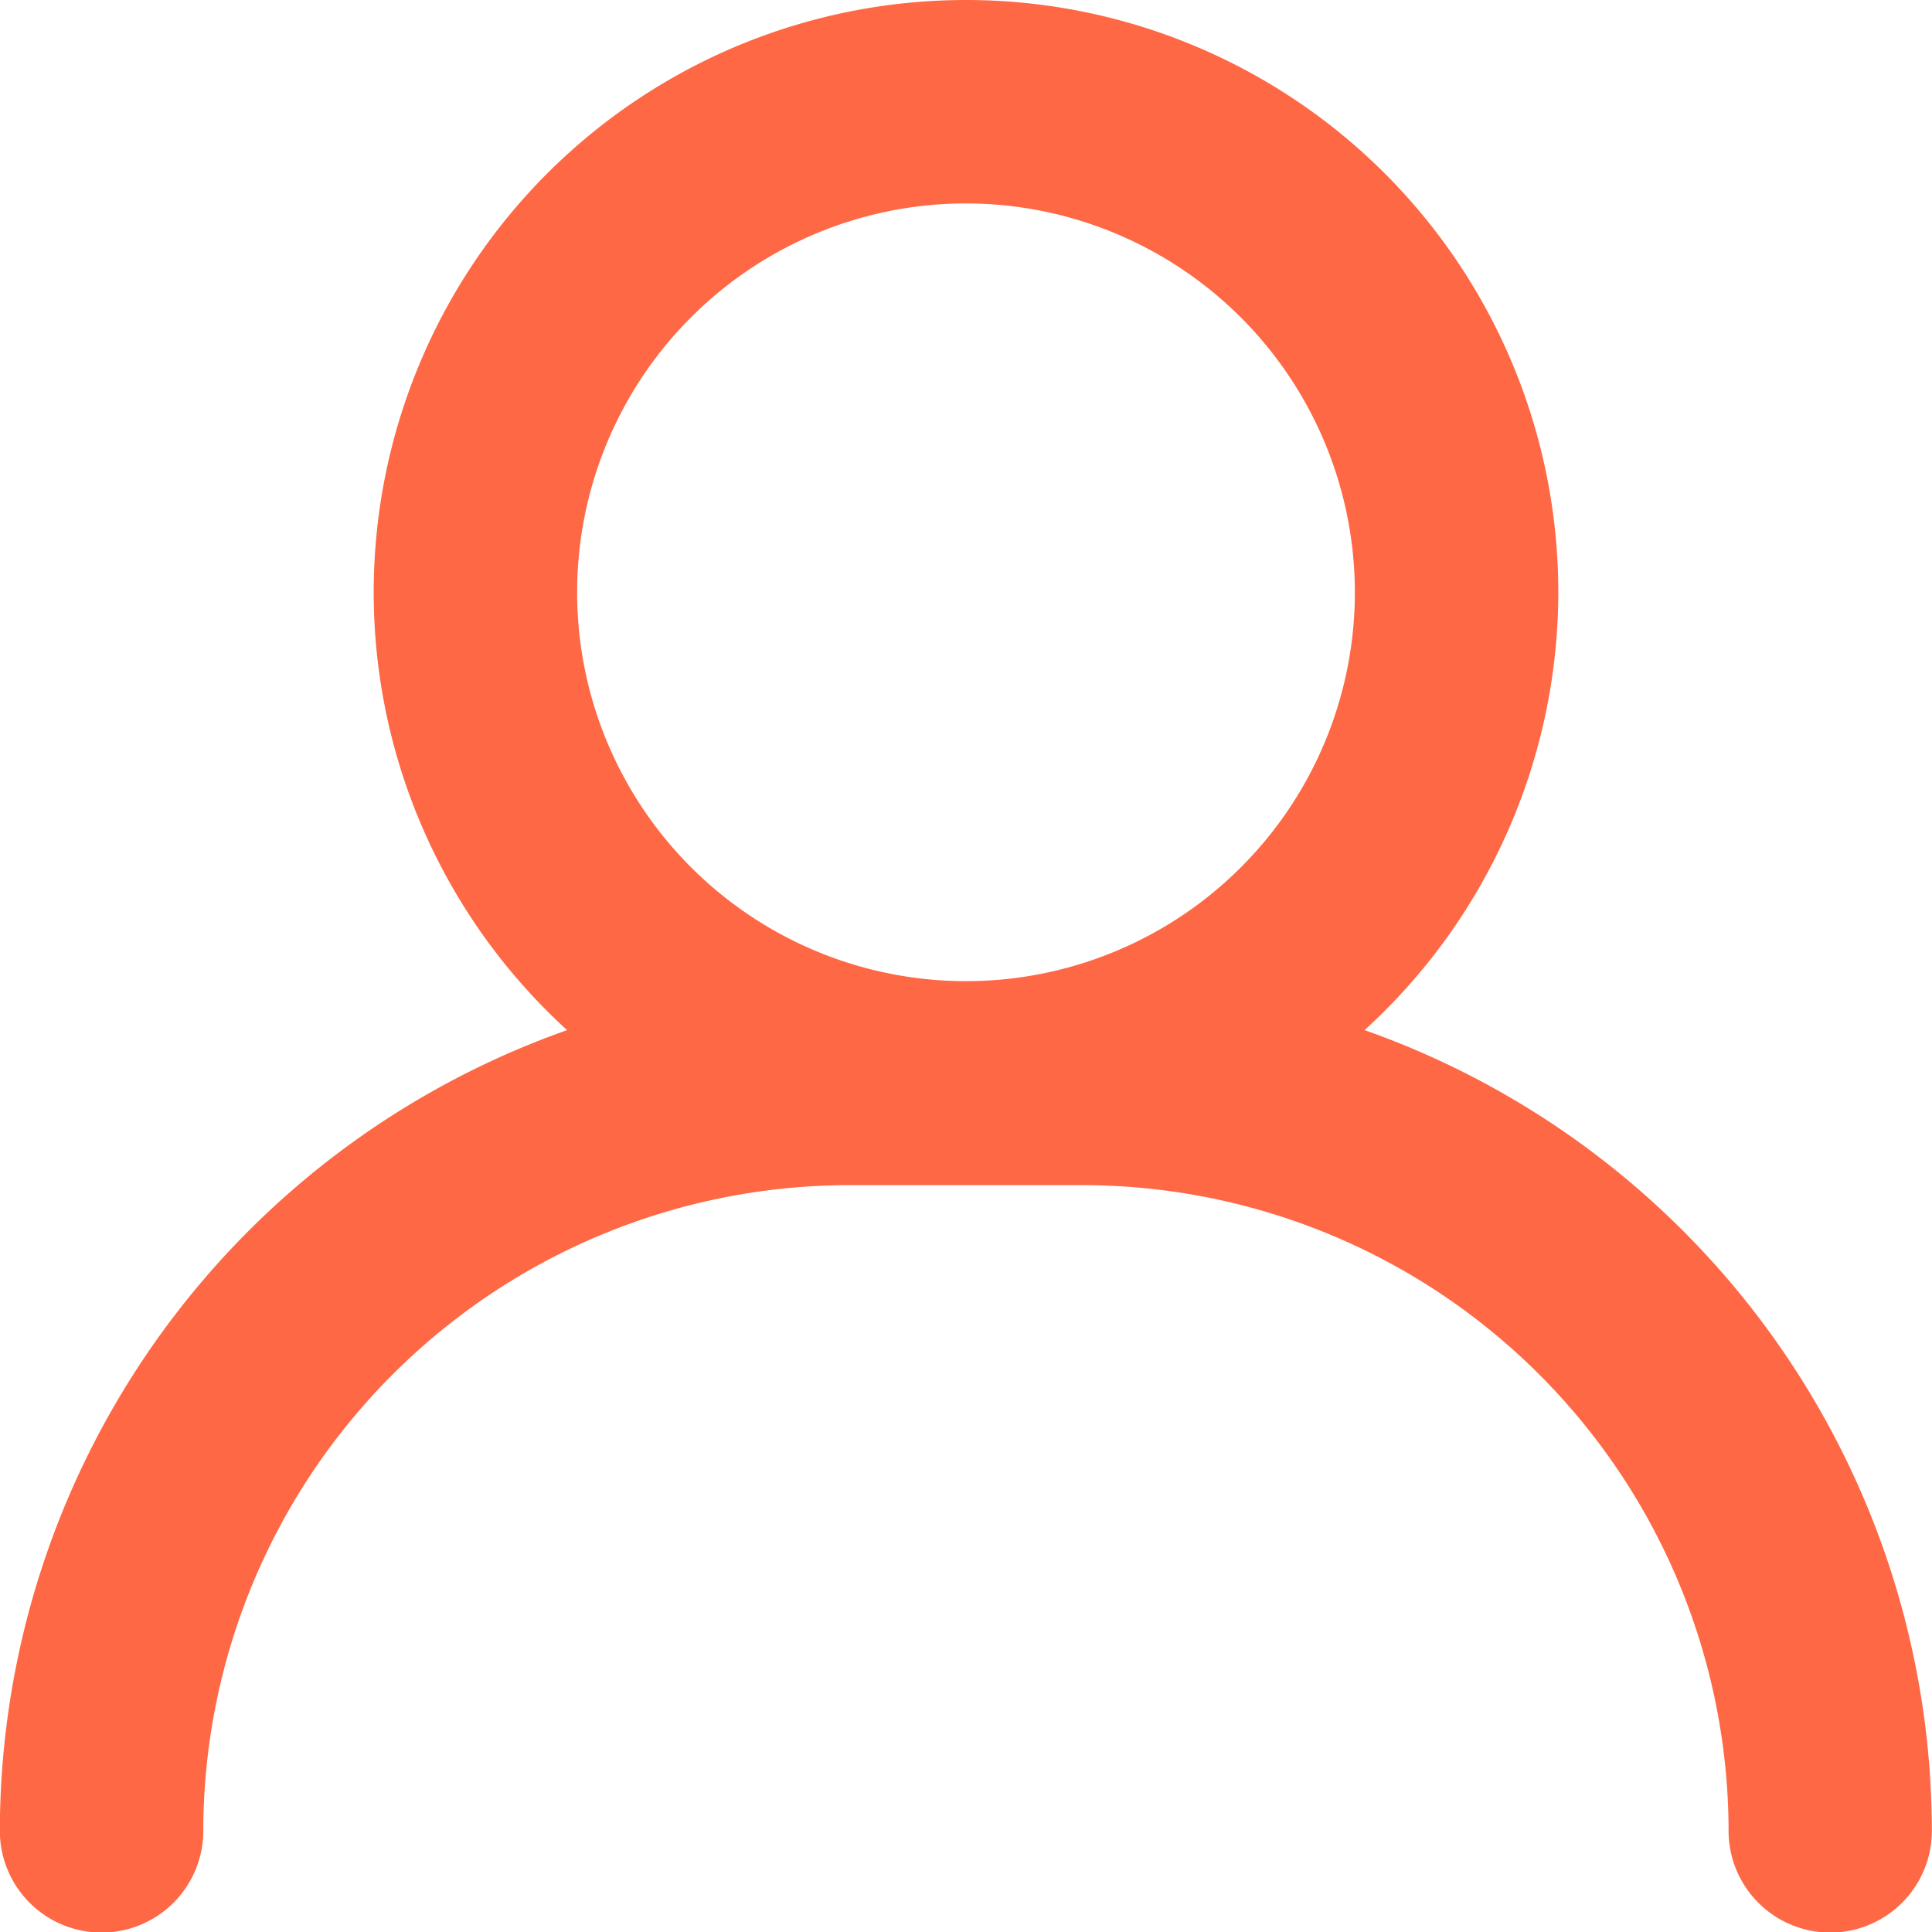
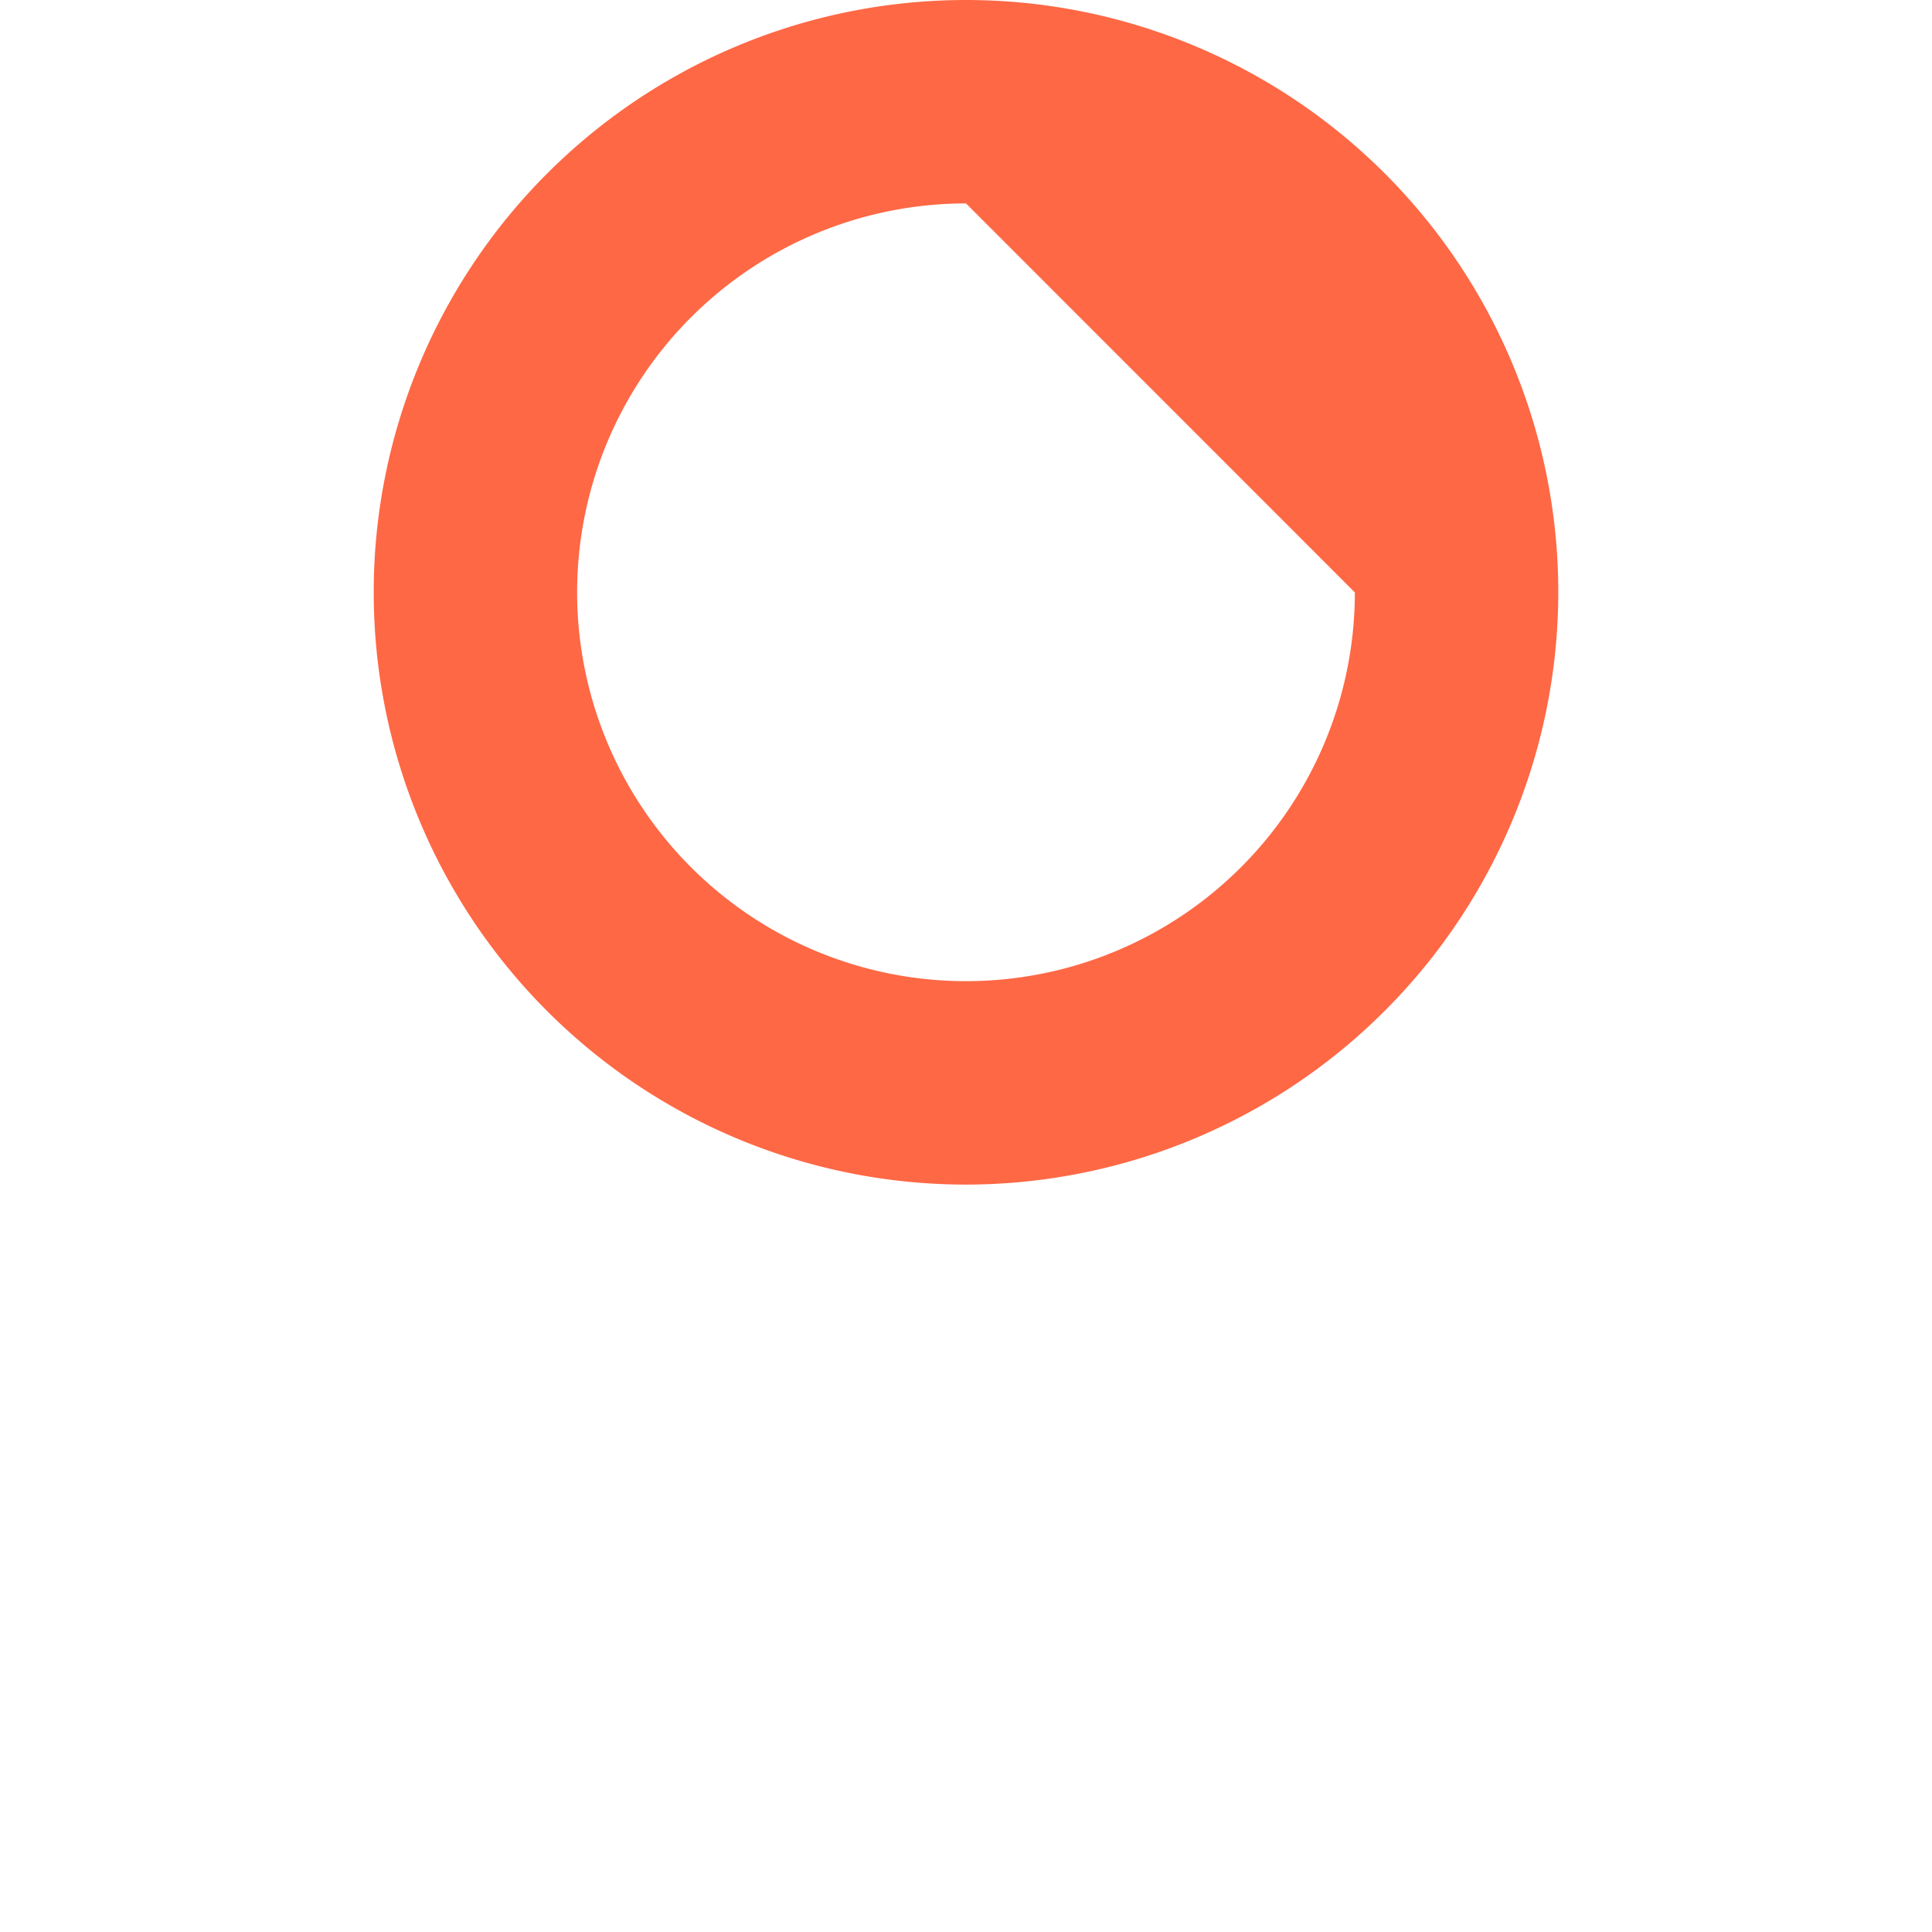
<svg xmlns="http://www.w3.org/2000/svg" width="13.638" height="13.638" viewBox="0 0 13.638 13.638">
  <g id="Grupo_3197" data-name="Grupo 3197" transform="translate(-498.231 -968.231)">
    <g id="Grupo_3190" data-name="Grupo 3190" transform="translate(500.869 968.231)">
      <g id="Grupo_3032" data-name="Grupo 3032">
-         <path id="Caminho_3968" data-name="Caminho 3968" d="M562.977,370.848a4.181,4.181,0,1,1,4.181-4.181A4.185,4.185,0,0,1,562.977,370.848Zm0-6.926a2.745,2.745,0,1,0,2.745,2.746A2.748,2.748,0,0,0,562.977,363.922Z" transform="translate(-558.796 -362.486)" fill="#fe6845" />
+         <path id="Caminho_3968" data-name="Caminho 3968" d="M562.977,370.848a4.181,4.181,0,1,1,4.181-4.181A4.185,4.185,0,0,1,562.977,370.848Zm0-6.926a2.745,2.745,0,1,0,2.745,2.746Z" transform="translate(-558.796 -362.486)" fill="#fe6845" />
      </g>
    </g>
    <g id="Grupo_3191" data-name="Grupo 3191" transform="translate(498.231 975.158)">
-       <path id="Caminho_3969" data-name="Caminho 3969" d="M564.365,388.5a.718.718,0,0,1-.718-.718,4.563,4.563,0,0,0-4.559-4.558h-1.65a4.563,4.563,0,0,0-4.558,4.558.718.718,0,0,1-1.436,0,6,6,0,0,1,5.994-5.994h1.65a6,6,0,0,1,5.994,5.994A.718.718,0,0,1,564.365,388.5Z" transform="translate(-551.445 -381.785)" fill="#fe6845" />
-     </g>
+       </g>
  </g>
</svg>